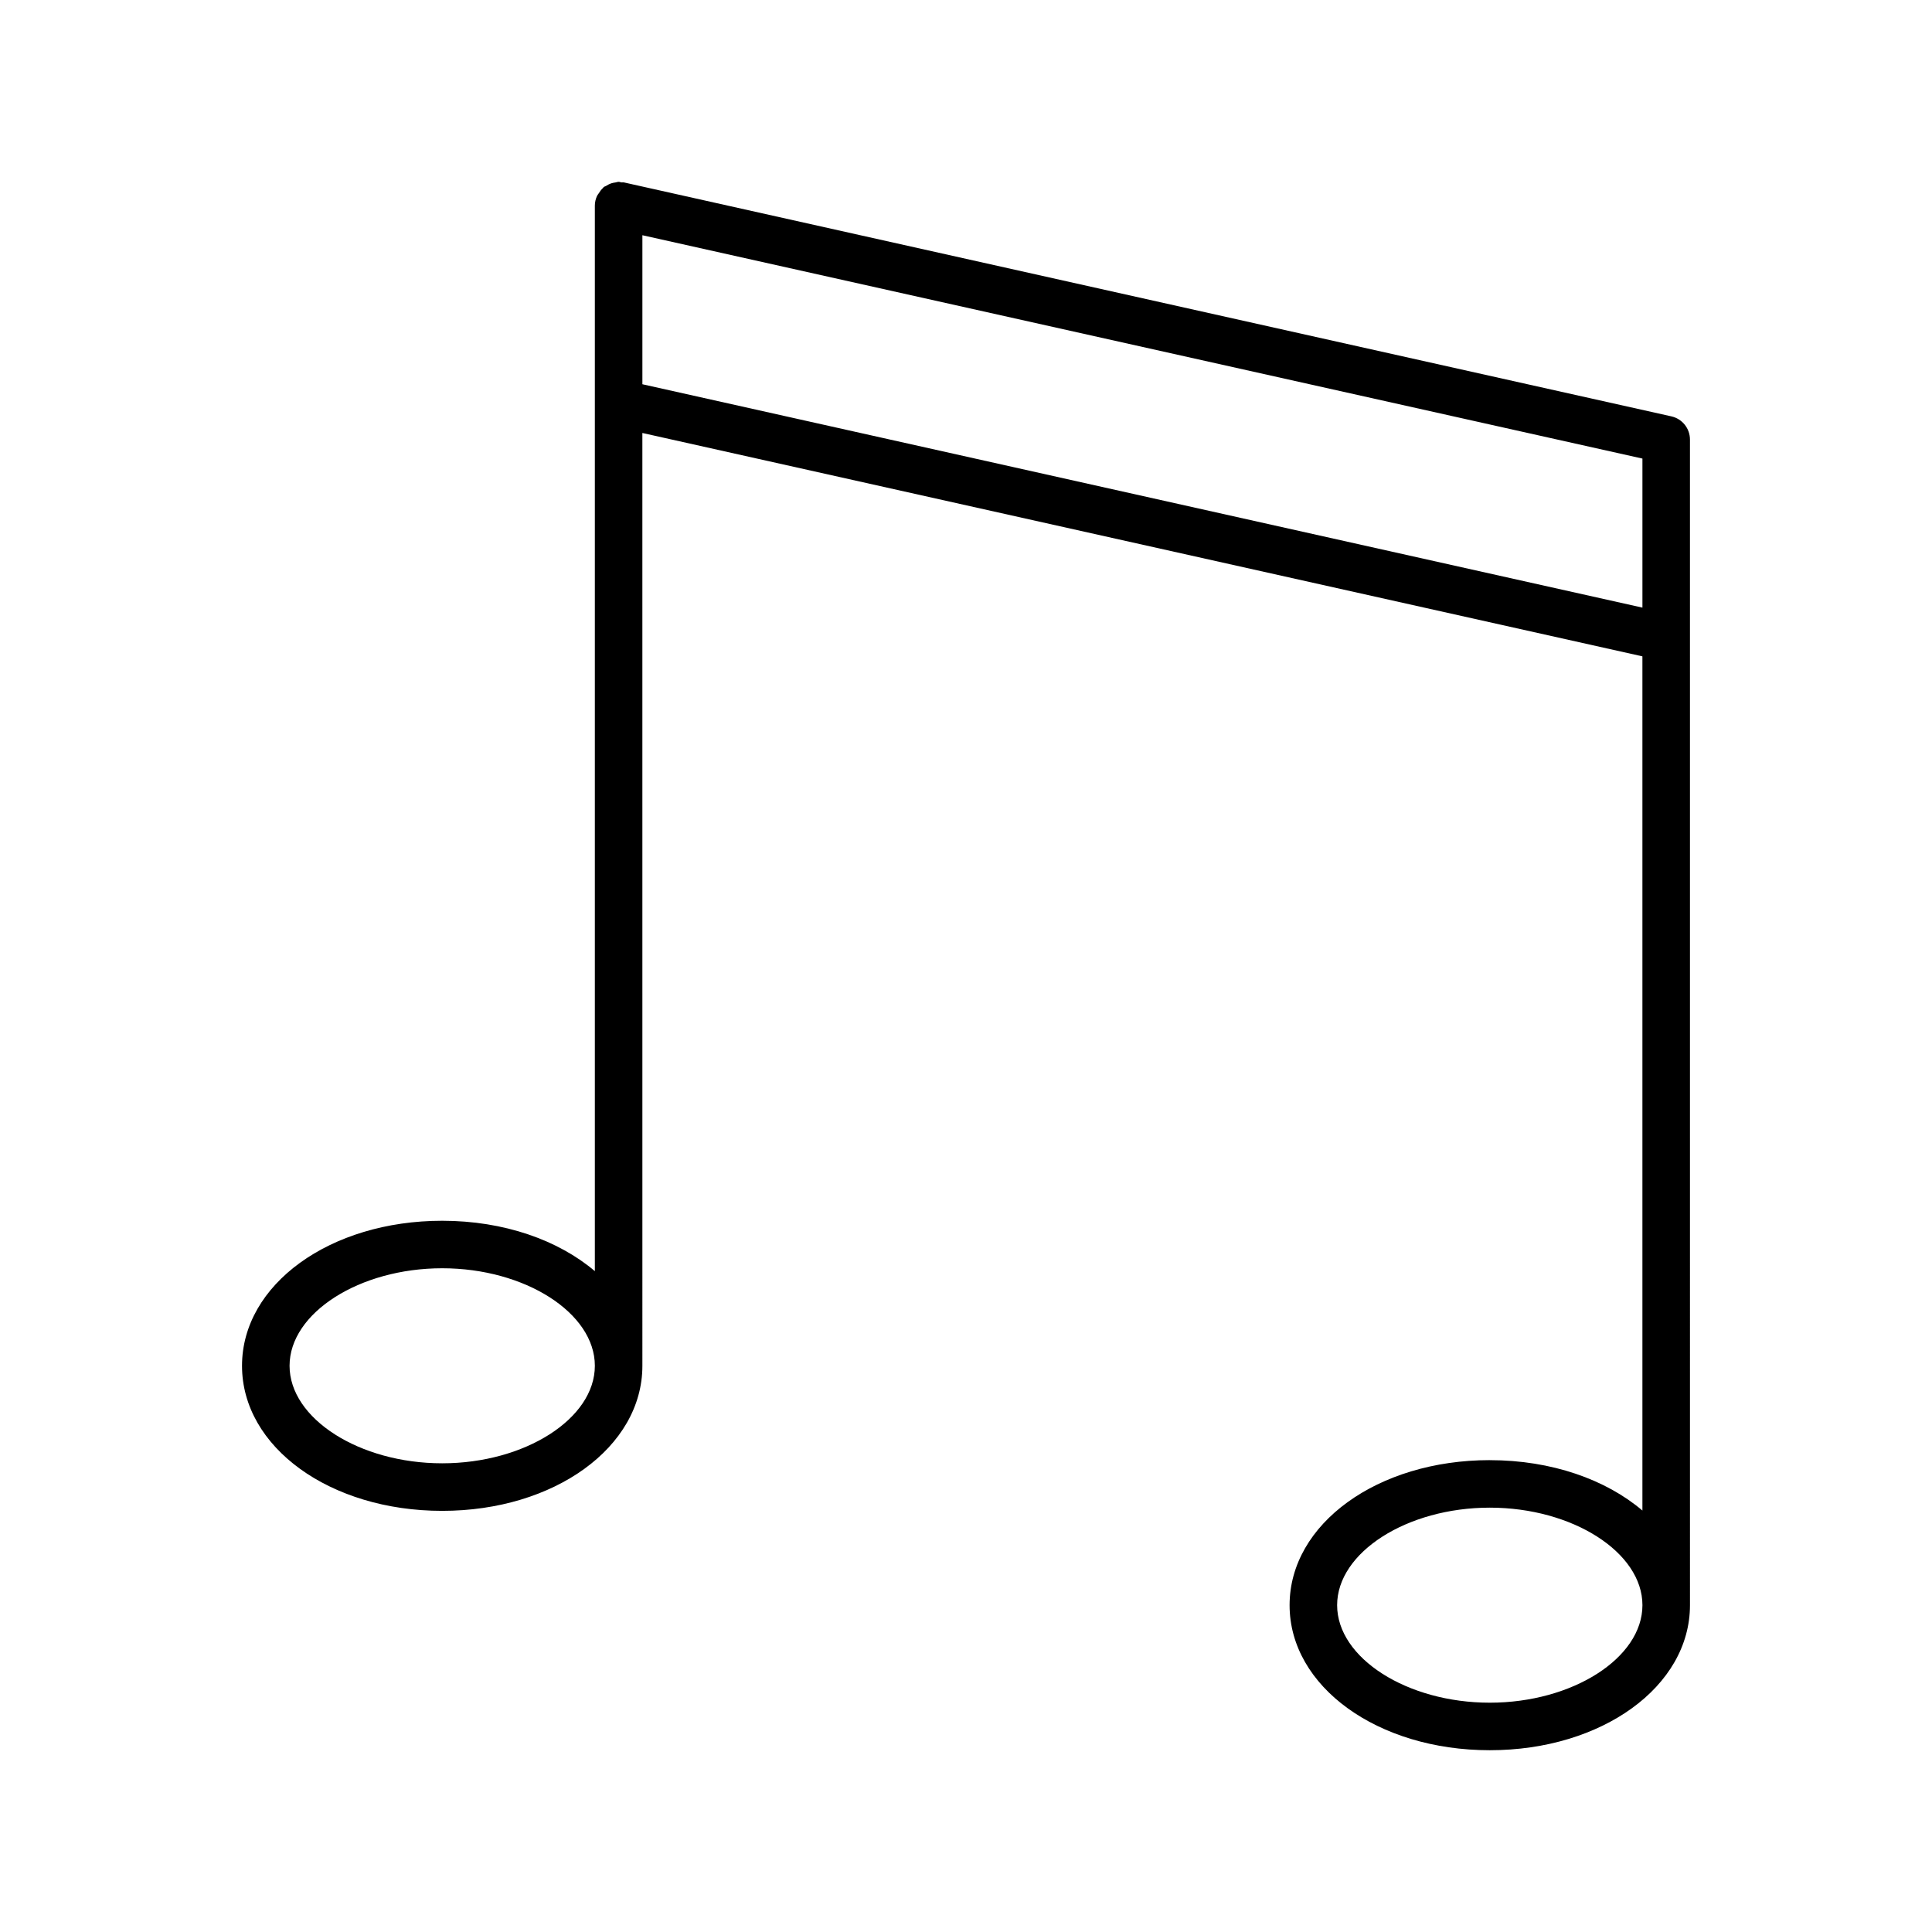
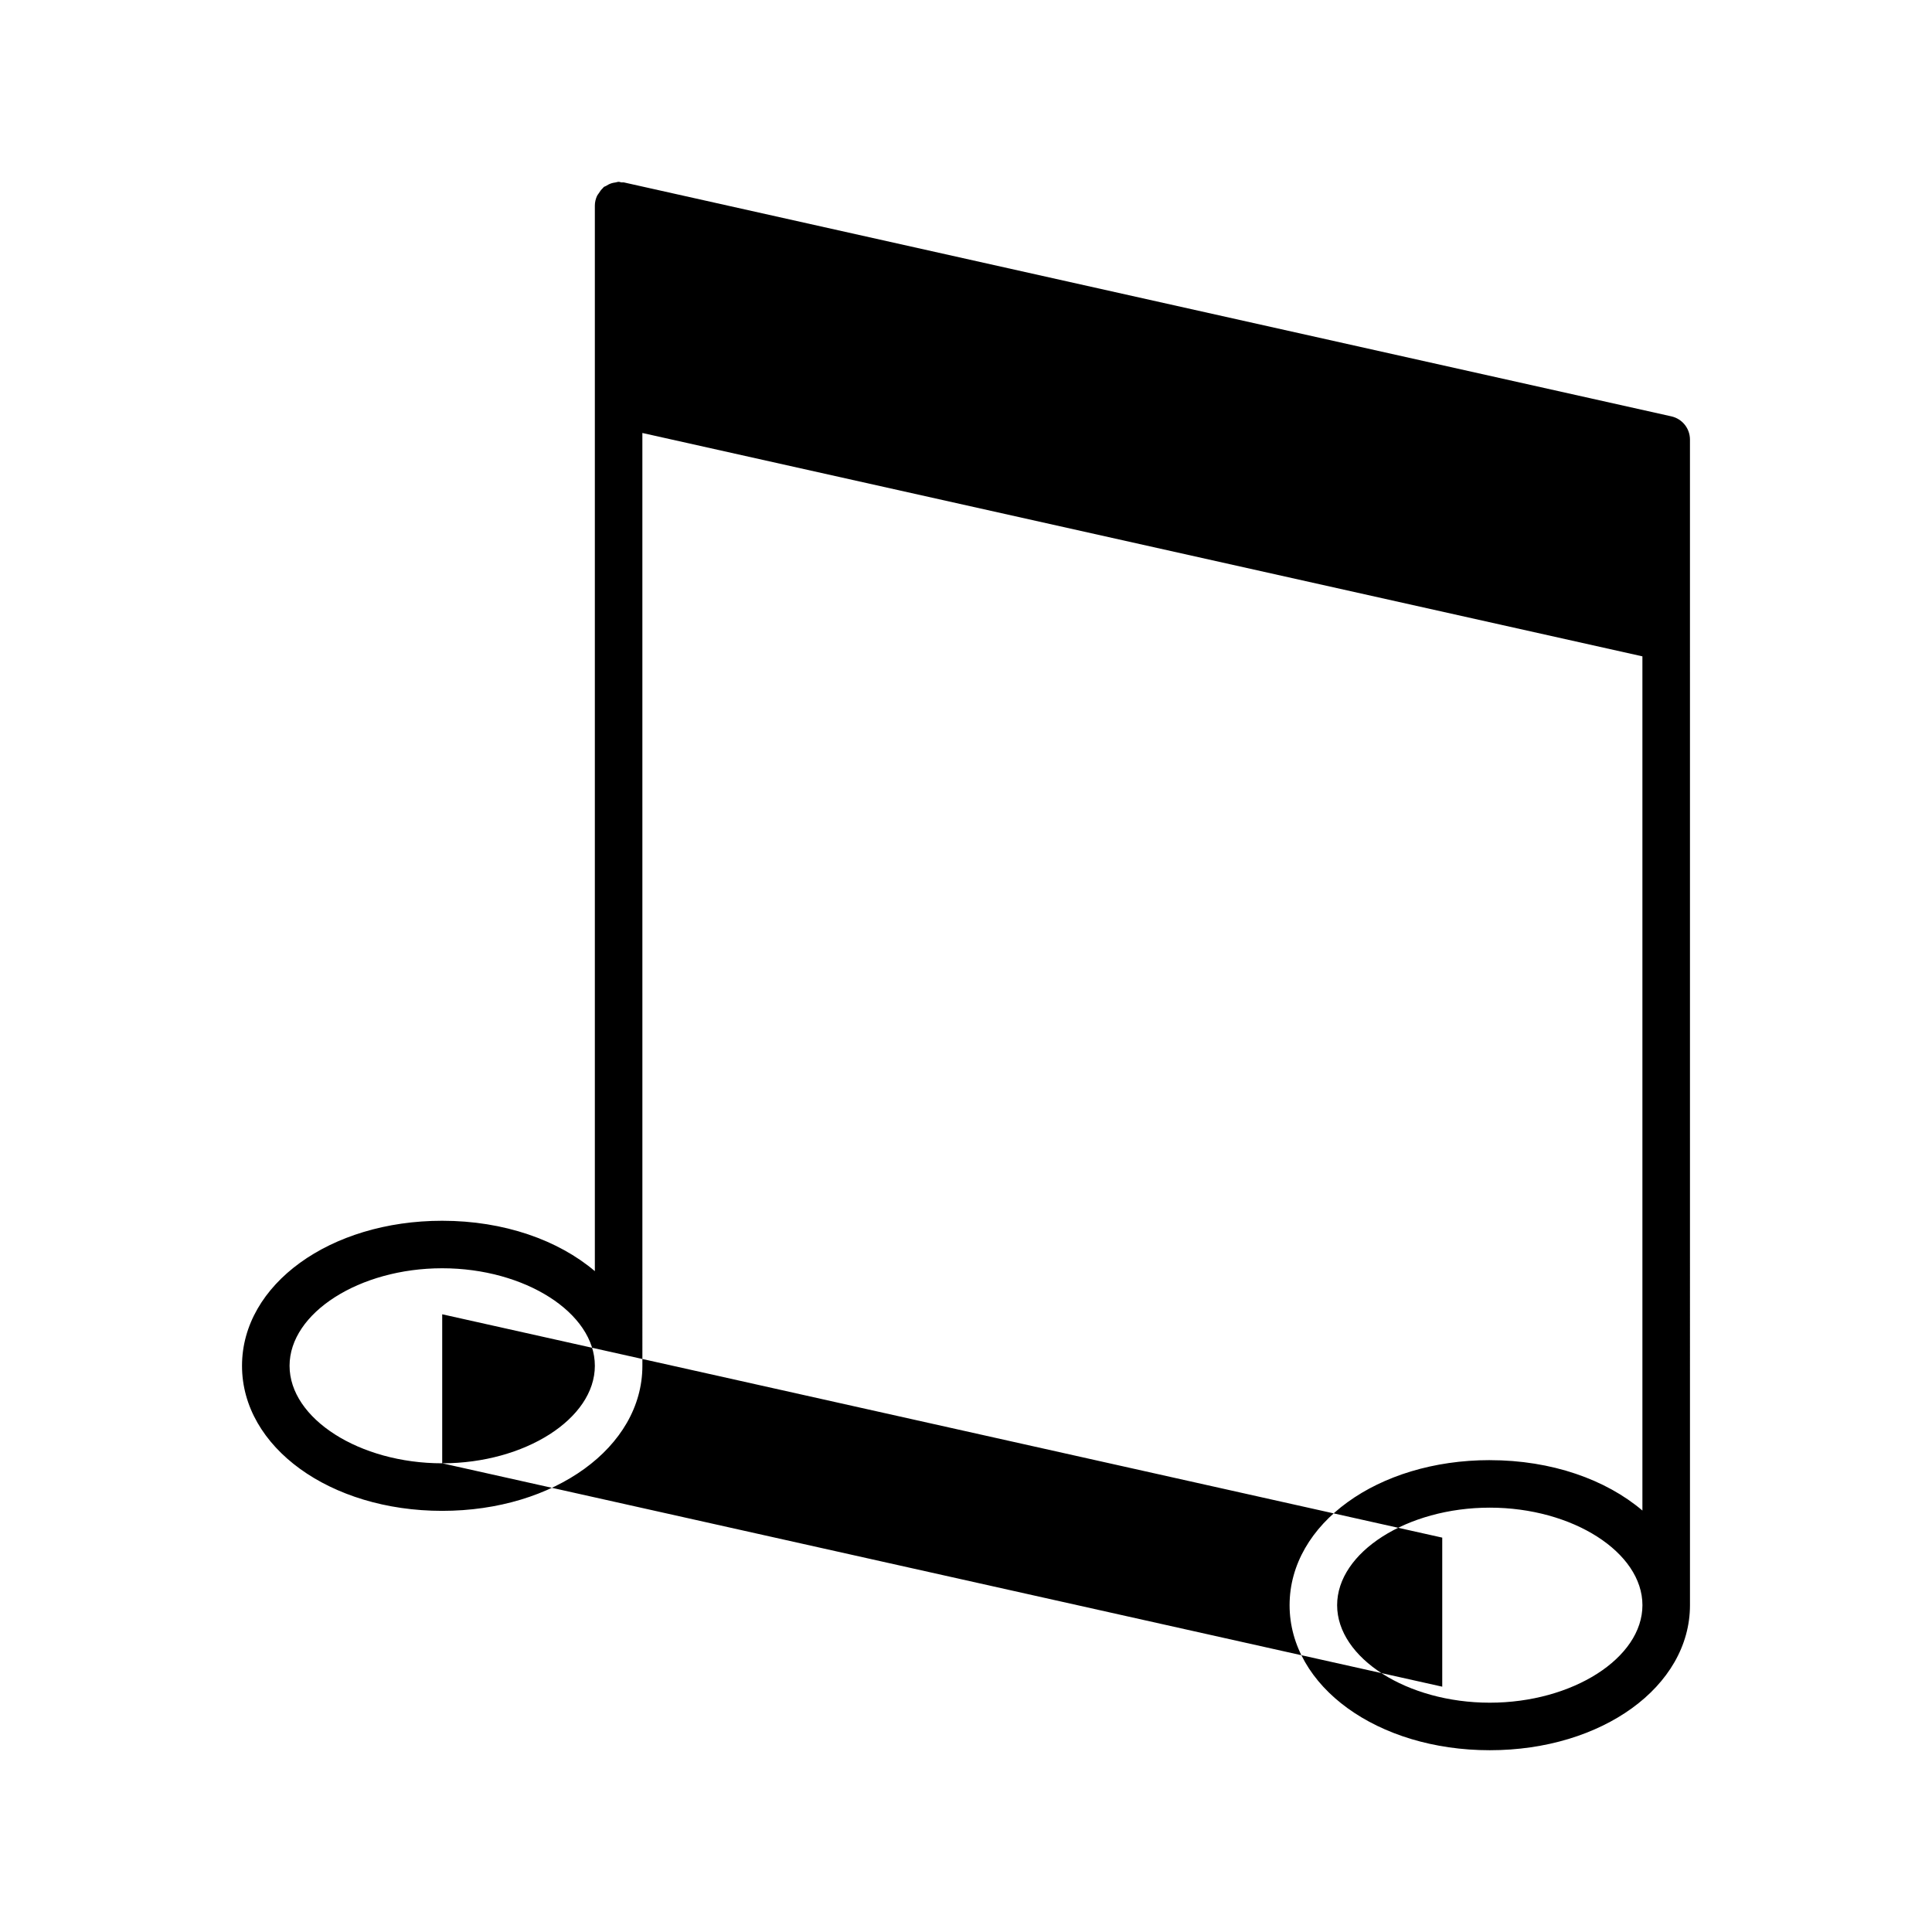
<svg xmlns="http://www.w3.org/2000/svg" fill="#000000" width="800px" height="800px" version="1.1" viewBox="144 144 512 512">
-   <path d="m538.81 530.95c-29.75 0-53.055 16.887-53.055 38.438 0 21.551 23.301 38.438 53.055 38.438 29.746 0 53.051-16.887 53.051-38.438l-0.004-308.9c0-2.949-2.047-5.504-4.926-6.148l-277.62-62.004c-0.203-0.043-0.402 0.027-0.605 0.004-0.266-0.035-0.496-0.156-0.766-0.156-0.289 0-0.535 0.125-0.812 0.164-0.355 0.047-0.688 0.102-1.031 0.207-0.547 0.172-1.027 0.418-1.5 0.723-0.191 0.121-0.418 0.148-0.598 0.289-0.086 0.066-0.117 0.176-0.195 0.246-0.465 0.41-0.816 0.906-1.141 1.438-0.137 0.227-0.324 0.402-0.43 0.641-0.363 0.797-0.59 1.66-0.59 2.594v282.38c-9.656-8.207-24.062-13.352-40.453-13.352-29.746 0-53.051 16.887-53.051 38.438 0 21.555 23.301 38.438 53.051 38.438 29.746 0 53.051-16.887 53.051-38.438l-0.004-247.21 265.02 59.195v226.37c-9.656-8.207-24.062-13.352-40.453-13.352zm0 64.281c-21.93 0-40.457-11.836-40.457-25.844 0-14.008 18.527-25.844 40.457-25.844 21.93 0 40.453 11.836 40.453 25.844 0 14.008-18.527 25.844-40.453 25.844zm-277.62-63.441c-21.93 0-40.453-11.836-40.453-25.844 0-14.008 18.527-25.844 40.453-25.844 21.93 0 40.453 11.836 40.453 25.844 0.004 14.008-18.523 25.844-40.453 25.844zm53.051-285.96v-39.492l265.02 59.188v39.5z" />
+   <path d="m538.81 530.95c-29.75 0-53.055 16.887-53.055 38.438 0 21.551 23.301 38.438 53.055 38.438 29.746 0 53.051-16.887 53.051-38.438l-0.004-308.9c0-2.949-2.047-5.504-4.926-6.148l-277.62-62.004c-0.203-0.043-0.402 0.027-0.605 0.004-0.266-0.035-0.496-0.156-0.766-0.156-0.289 0-0.535 0.125-0.812 0.164-0.355 0.047-0.688 0.102-1.031 0.207-0.547 0.172-1.027 0.418-1.5 0.723-0.191 0.121-0.418 0.148-0.598 0.289-0.086 0.066-0.117 0.176-0.195 0.246-0.465 0.41-0.816 0.906-1.141 1.438-0.137 0.227-0.324 0.402-0.43 0.641-0.363 0.797-0.59 1.66-0.59 2.594v282.38c-9.656-8.207-24.062-13.352-40.453-13.352-29.746 0-53.051 16.887-53.051 38.438 0 21.555 23.301 38.438 53.051 38.438 29.746 0 53.051-16.887 53.051-38.438l-0.004-247.21 265.02 59.195v226.37c-9.656-8.207-24.062-13.352-40.453-13.352zm0 64.281c-21.93 0-40.457-11.836-40.457-25.844 0-14.008 18.527-25.844 40.457-25.844 21.93 0 40.453 11.836 40.453 25.844 0 14.008-18.527 25.844-40.453 25.844zm-277.62-63.441c-21.93 0-40.453-11.836-40.453-25.844 0-14.008 18.527-25.844 40.453-25.844 21.93 0 40.453 11.836 40.453 25.844 0.004 14.008-18.523 25.844-40.453 25.844zv-39.492l265.02 59.188v39.5z" />
</svg>